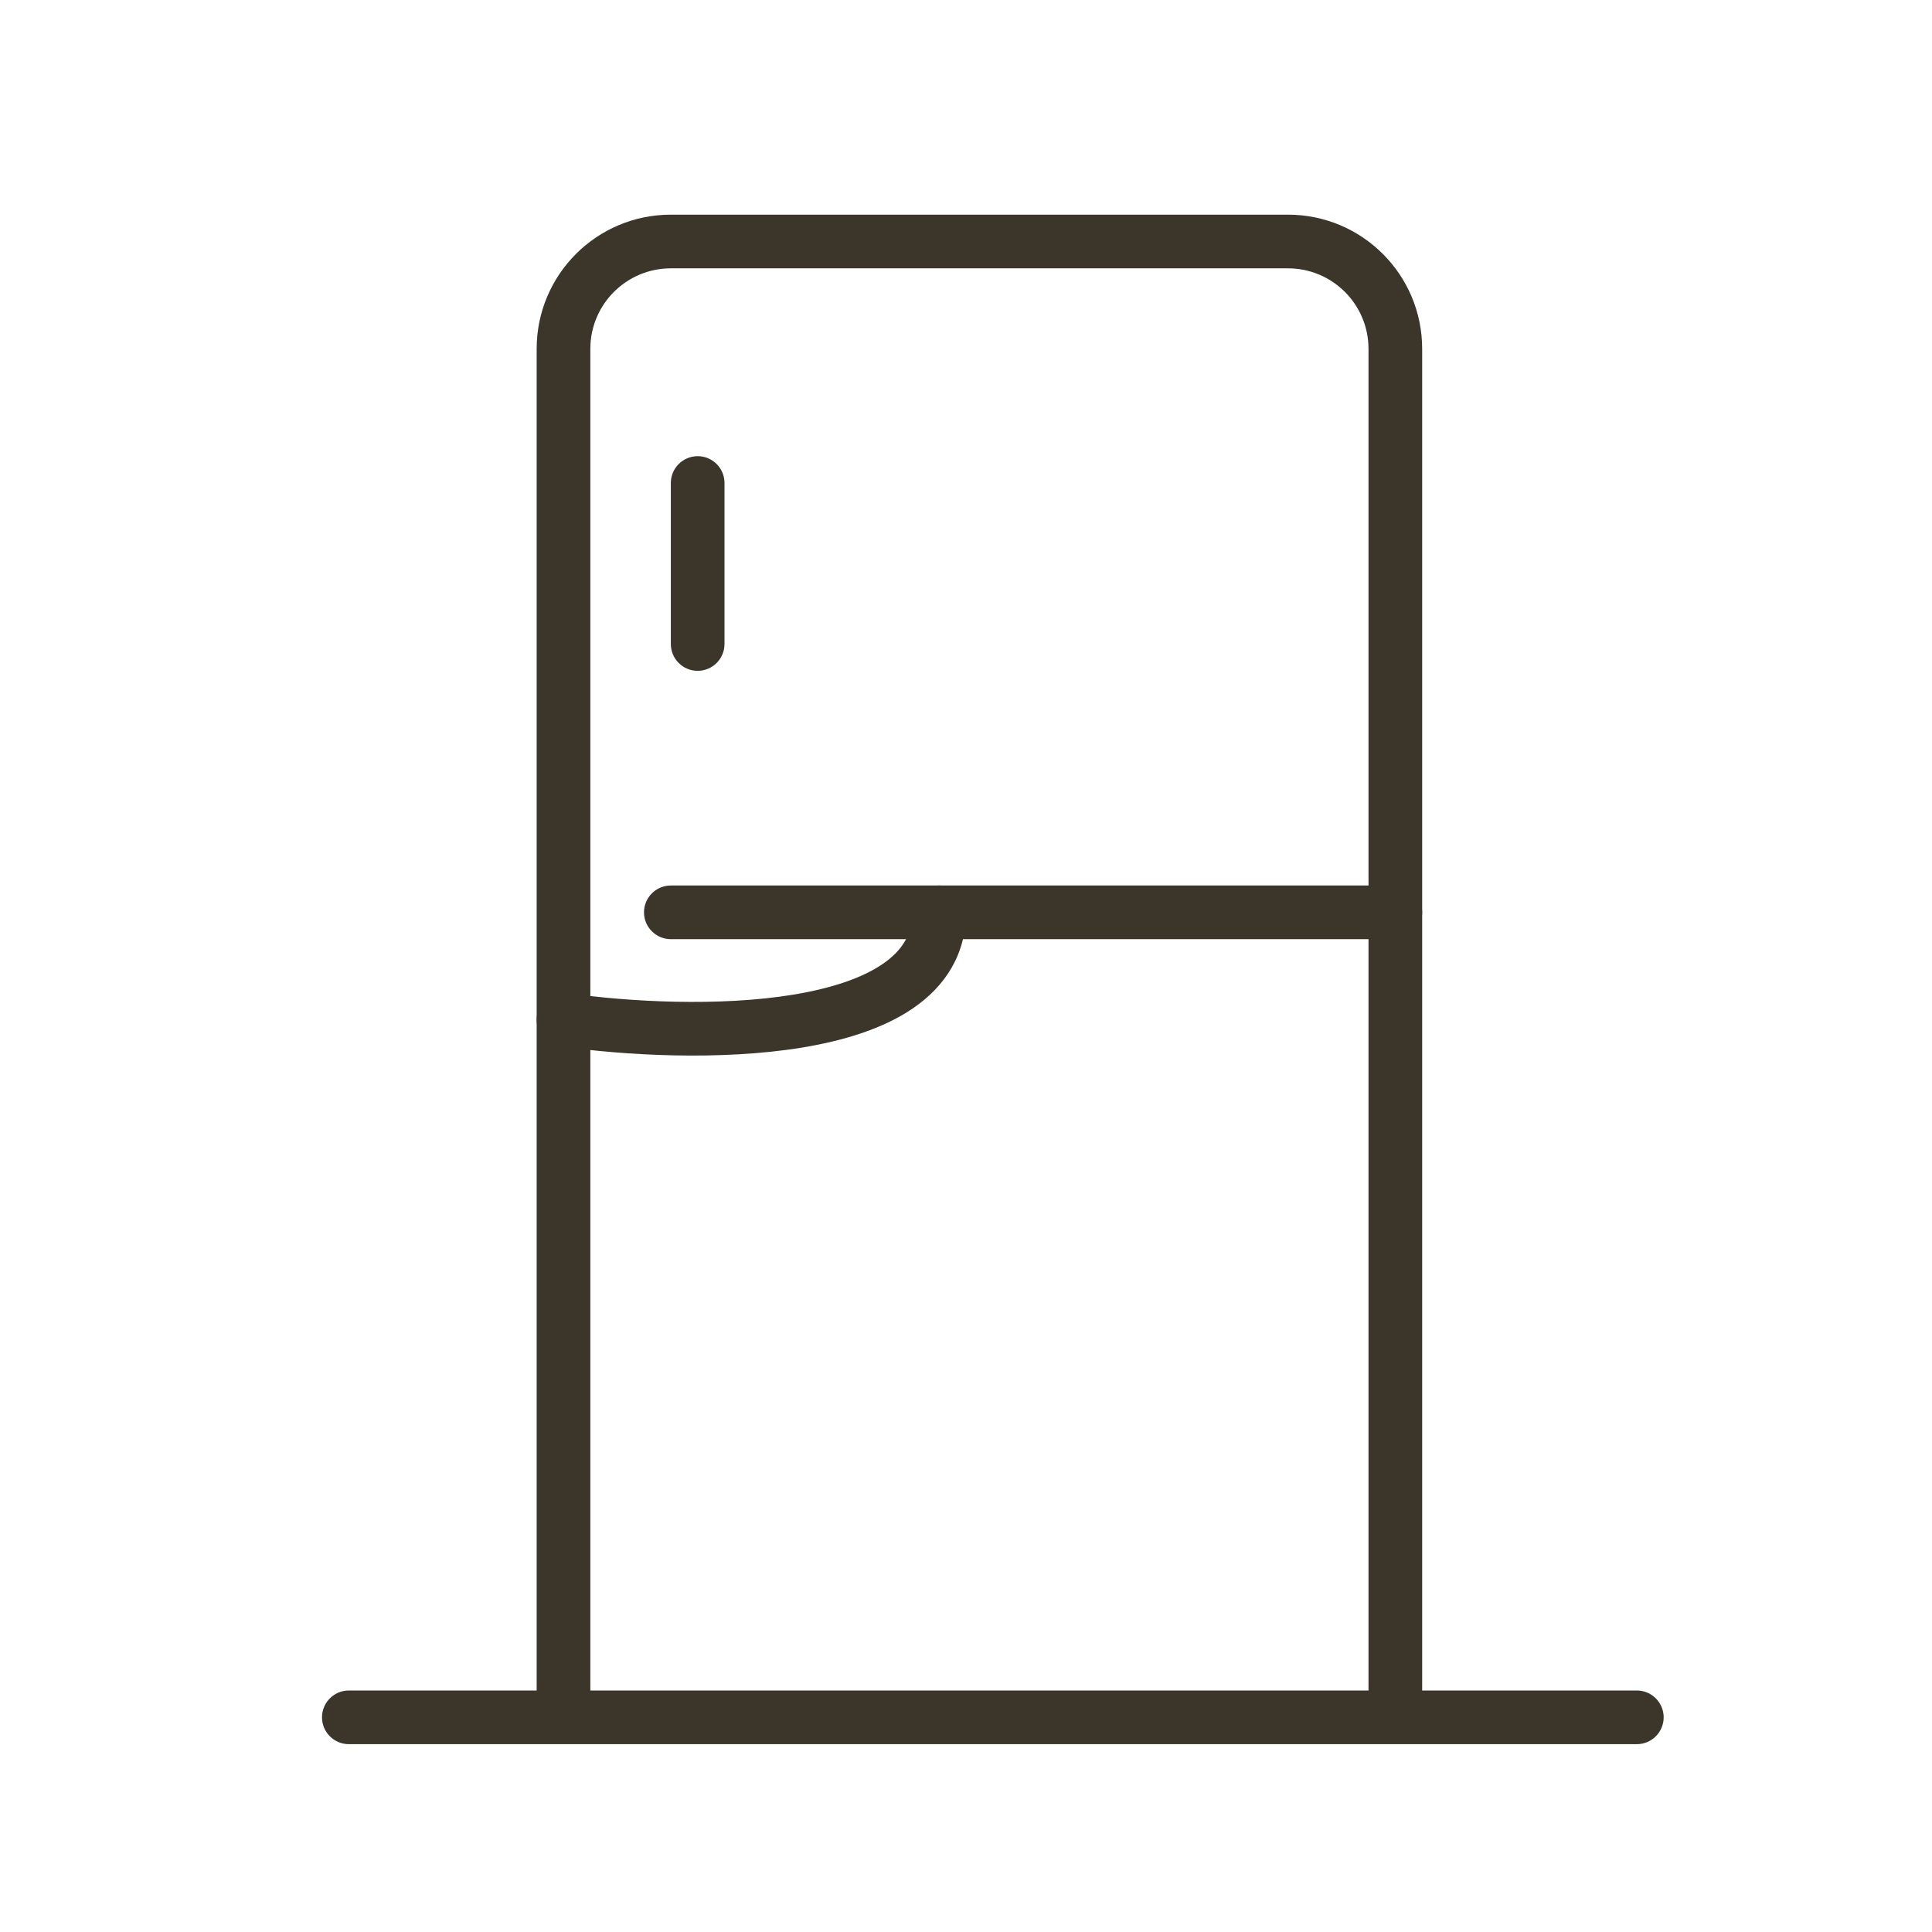
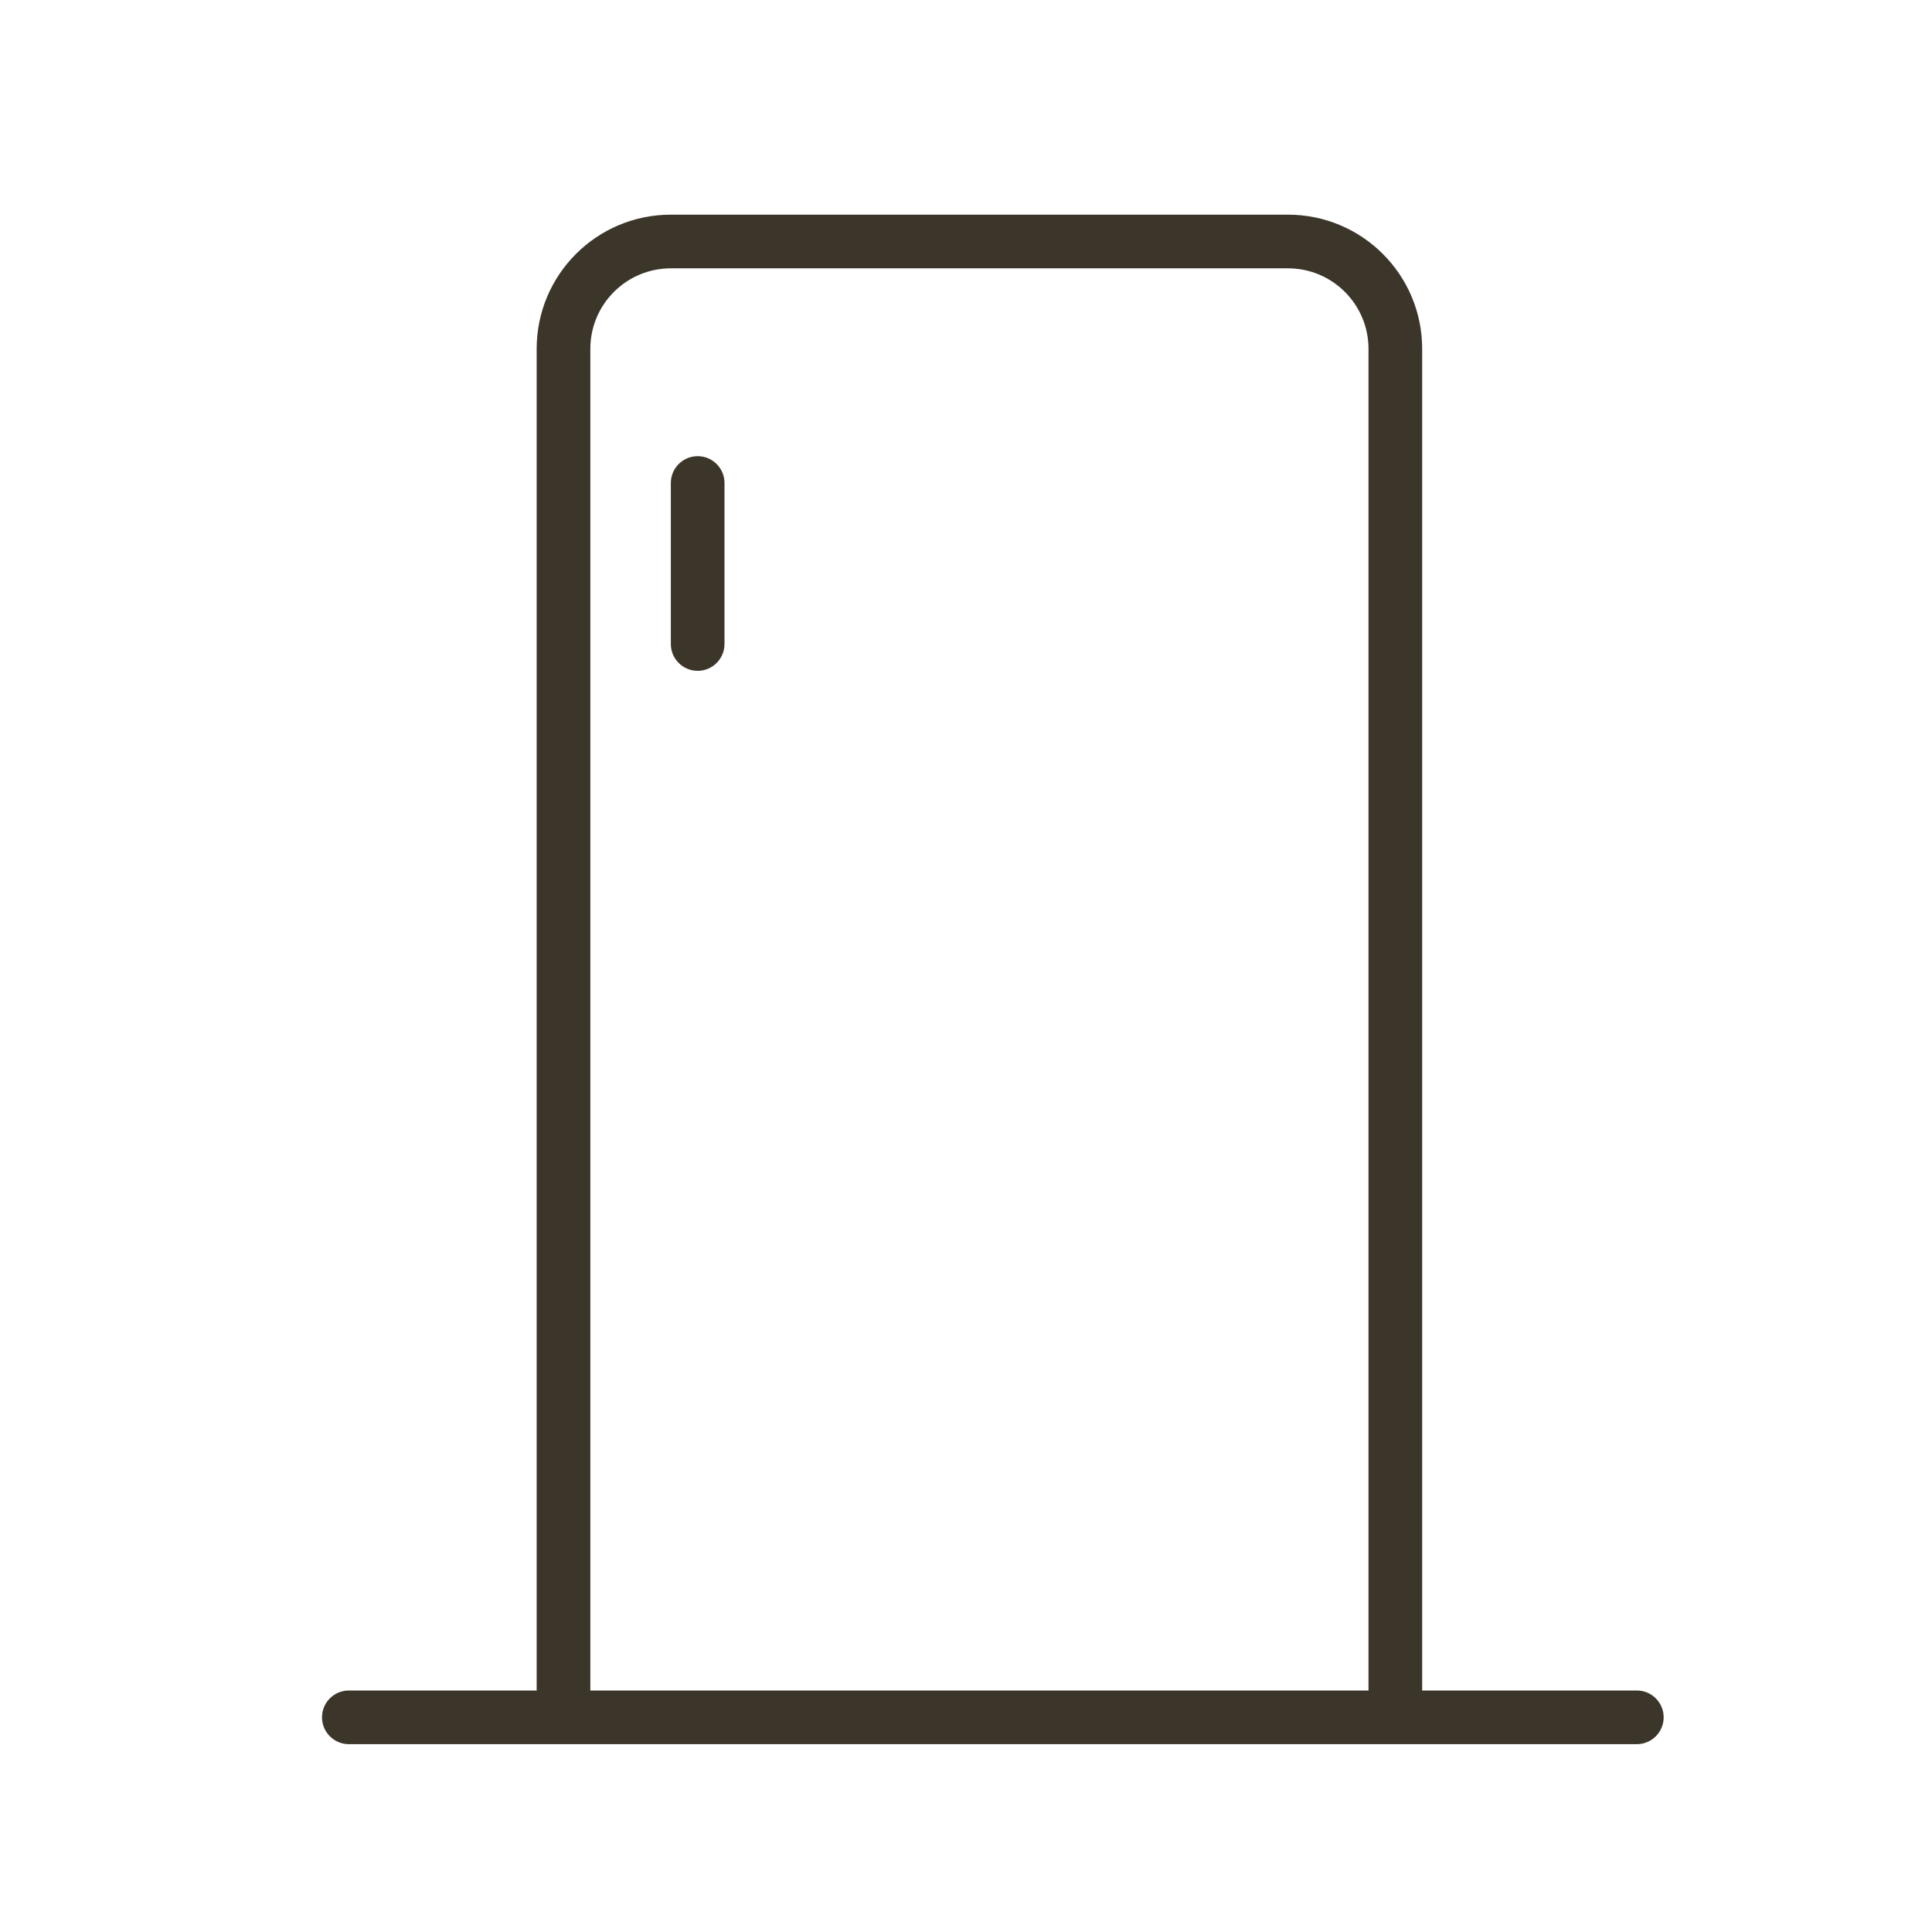
<svg xmlns="http://www.w3.org/2000/svg" width="36" height="36" viewBox="0 0 36 36" fill="none">
-   <path fill-rule="evenodd" clip-rule="evenodd" d="M12.5 5C11.672 5 11 5.672 11 6.5V31.5H25.5V6.5C25.5 5.672 24.828 5 24 5H12.5ZM26.5 31.5V6.5C26.5 5.119 25.381 4 24 4H12.5C11.119 4 10 5.119 10 6.5V31.5H6.5C6.224 31.5 6 31.724 6 32C6 32.276 6.224 32.5 6.5 32.5H30.5C30.776 32.5 31 32.276 31 32C31 31.724 30.776 31.5 30.5 31.5H26.5Z" fill="#3C3529" />
-   <path fill-rule="evenodd" clip-rule="evenodd" d="M12 17C12 16.724 12.224 16.5 12.5 16.5H26C26.276 16.5 26.5 16.724 26.5 17C26.5 17.276 26.276 17.5 26 17.5H12.5C12.224 17.5 12 17.276 12 17Z" fill="#3C3529" />
-   <path fill-rule="evenodd" clip-rule="evenodd" d="M17.5 16.5C17.776 16.5 18 16.724 18 17C18 17.796 17.6 18.384 17.018 18.784C16.457 19.17 15.717 19.392 14.957 19.518C13.429 19.771 11.623 19.666 10.429 19.495C10.156 19.456 9.966 19.203 10.005 18.929C10.044 18.656 10.297 18.466 10.571 18.505C11.71 18.668 13.404 18.762 14.793 18.532C15.491 18.416 16.064 18.226 16.451 17.96C16.817 17.708 17 17.404 17 17C17 16.724 17.224 16.5 17.5 16.5Z" fill="#3C3529" />
+   <path fill-rule="evenodd" clip-rule="evenodd" d="M12.5 5C11.672 5 11 5.672 11 6.5V31.5H25.5V6.5C25.5 5.672 24.828 5 24 5H12.5ZM26.5 31.5V6.5C26.5 5.119 25.381 4 24 4H12.5C11.119 4 10 5.119 10 6.5V31.5H6.5C6.224 31.5 6 31.724 6 32C6 32.276 6.224 32.5 6.5 32.5H30.5C30.776 32.5 31 32.276 31 32C31 31.724 30.776 31.5 30.5 31.5Z" fill="#3C3529" />
  <path fill-rule="evenodd" clip-rule="evenodd" d="M13 8.5C13.276 8.5 13.5 8.724 13.5 9V12C13.5 12.276 13.276 12.5 13 12.5C12.724 12.5 12.5 12.276 12.5 12V9C12.5 8.724 12.724 8.5 13 8.5Z" fill="#3C3529" />
</svg>